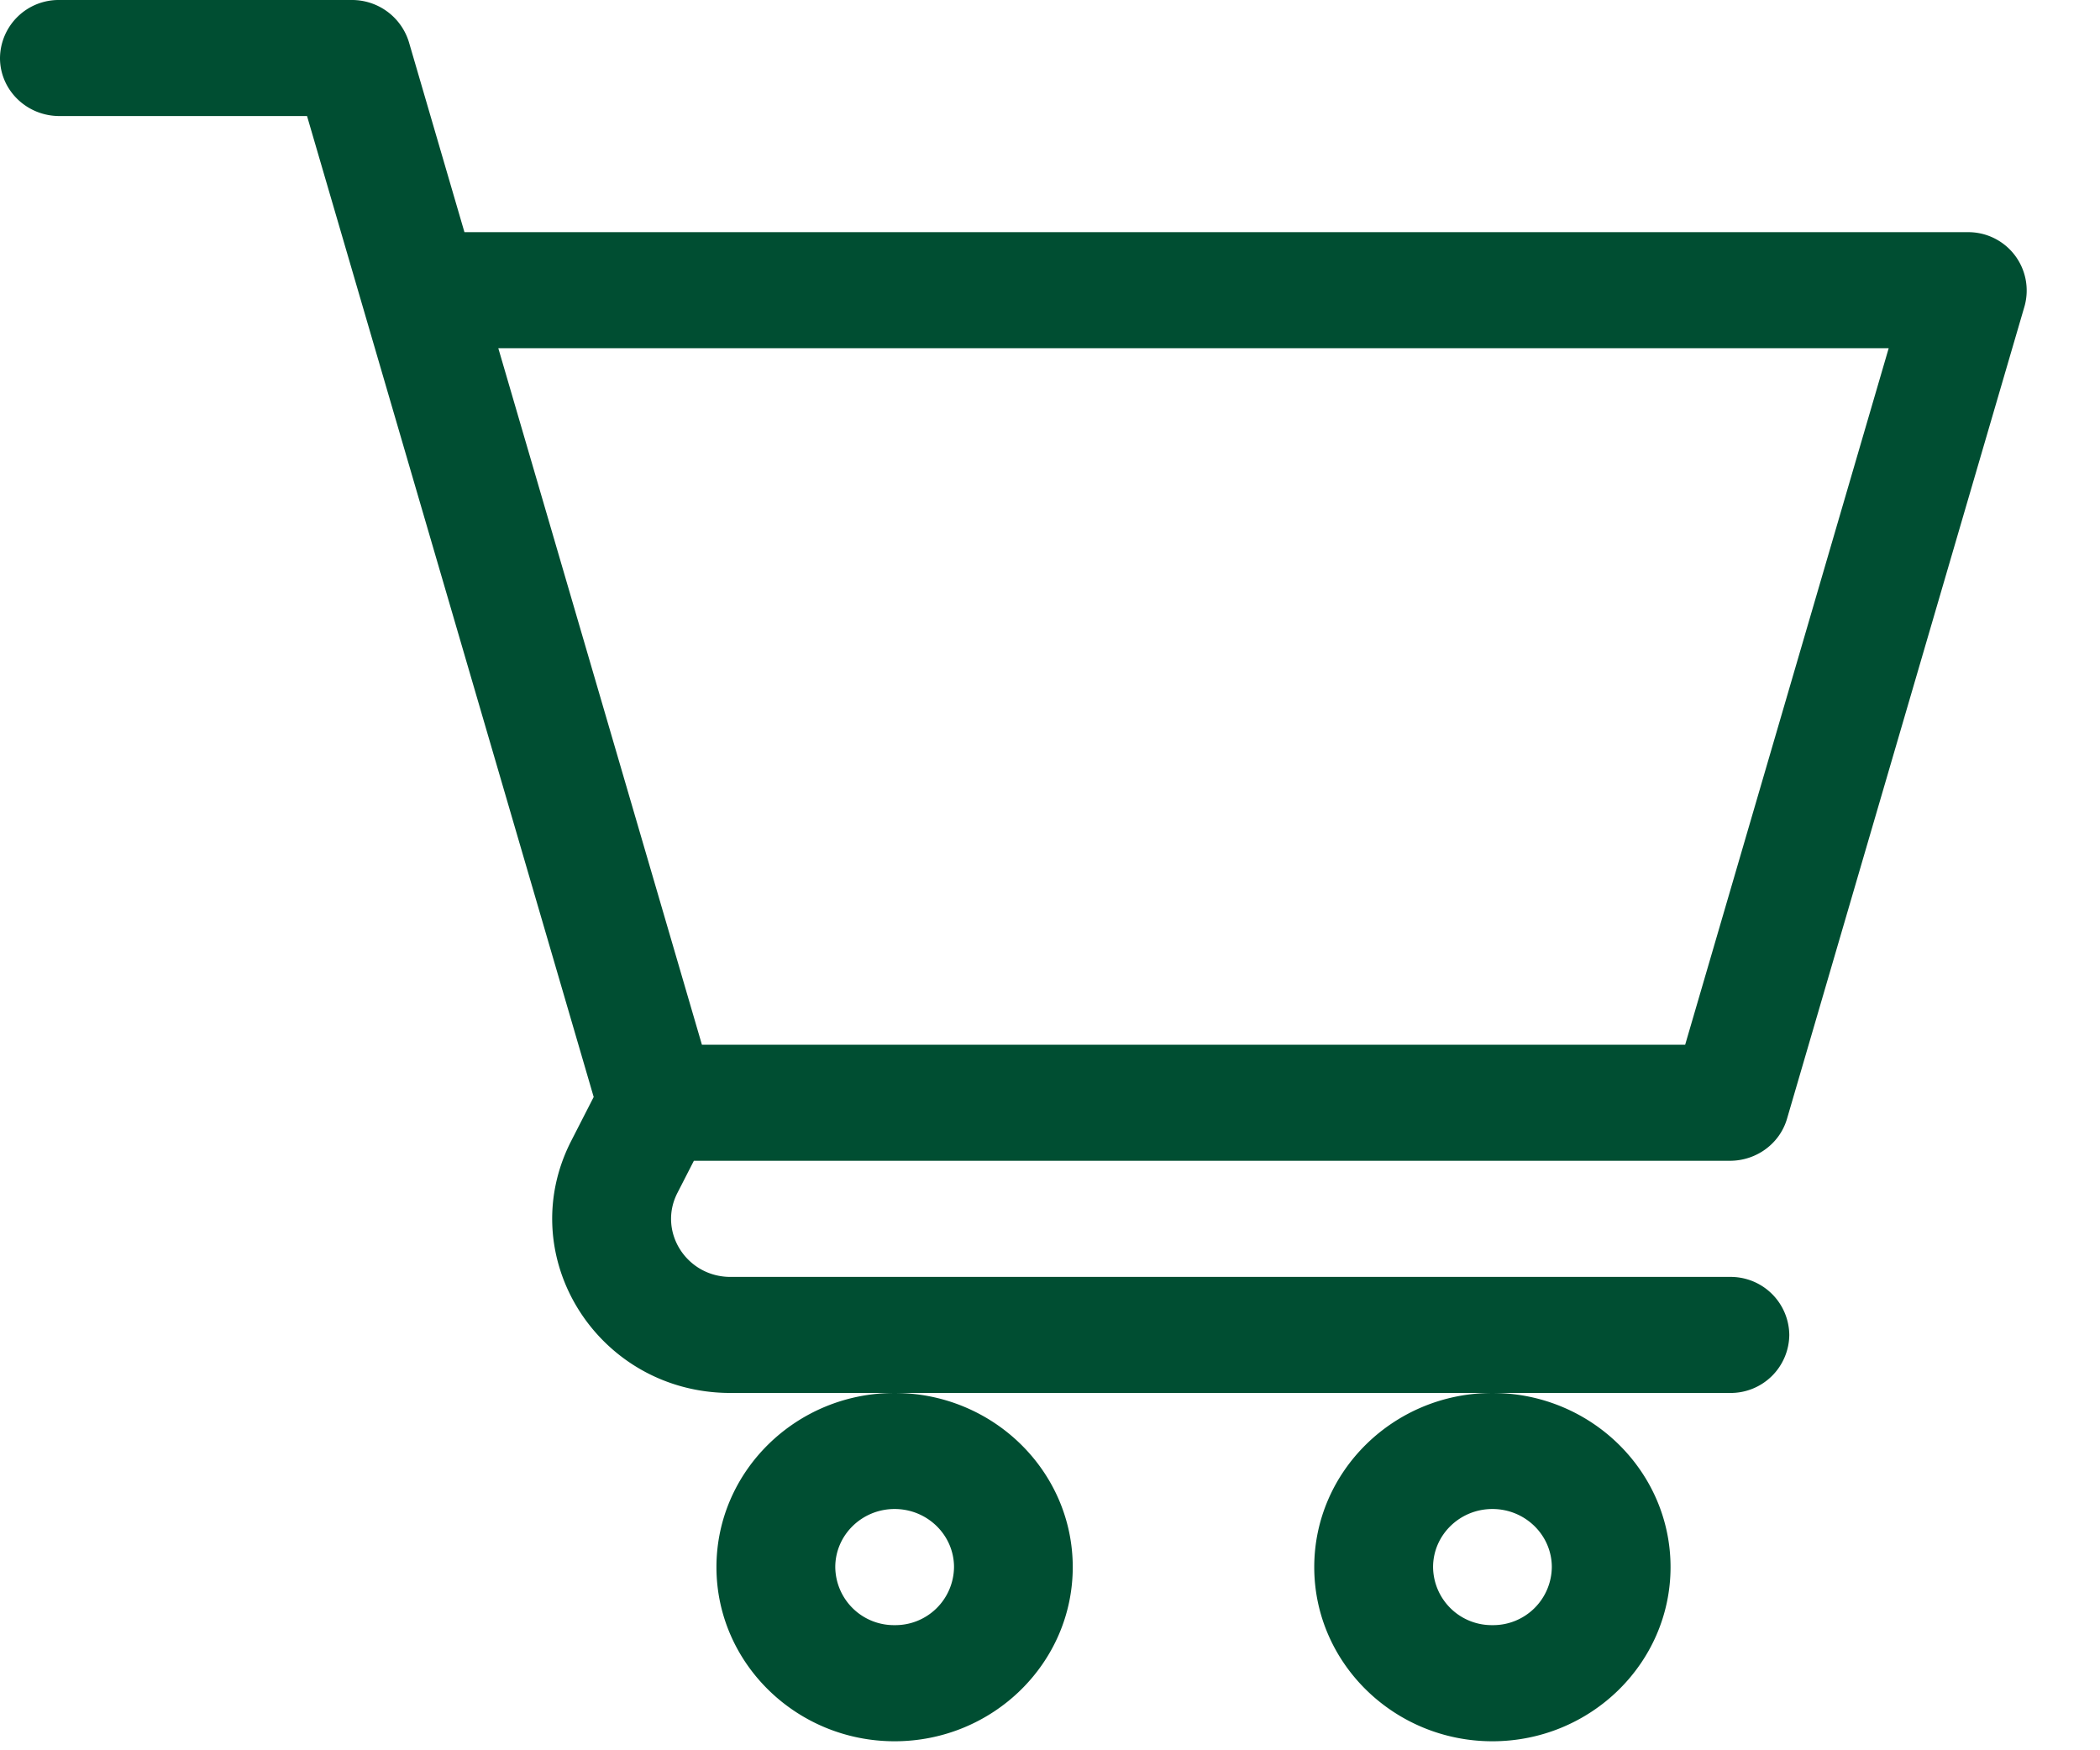
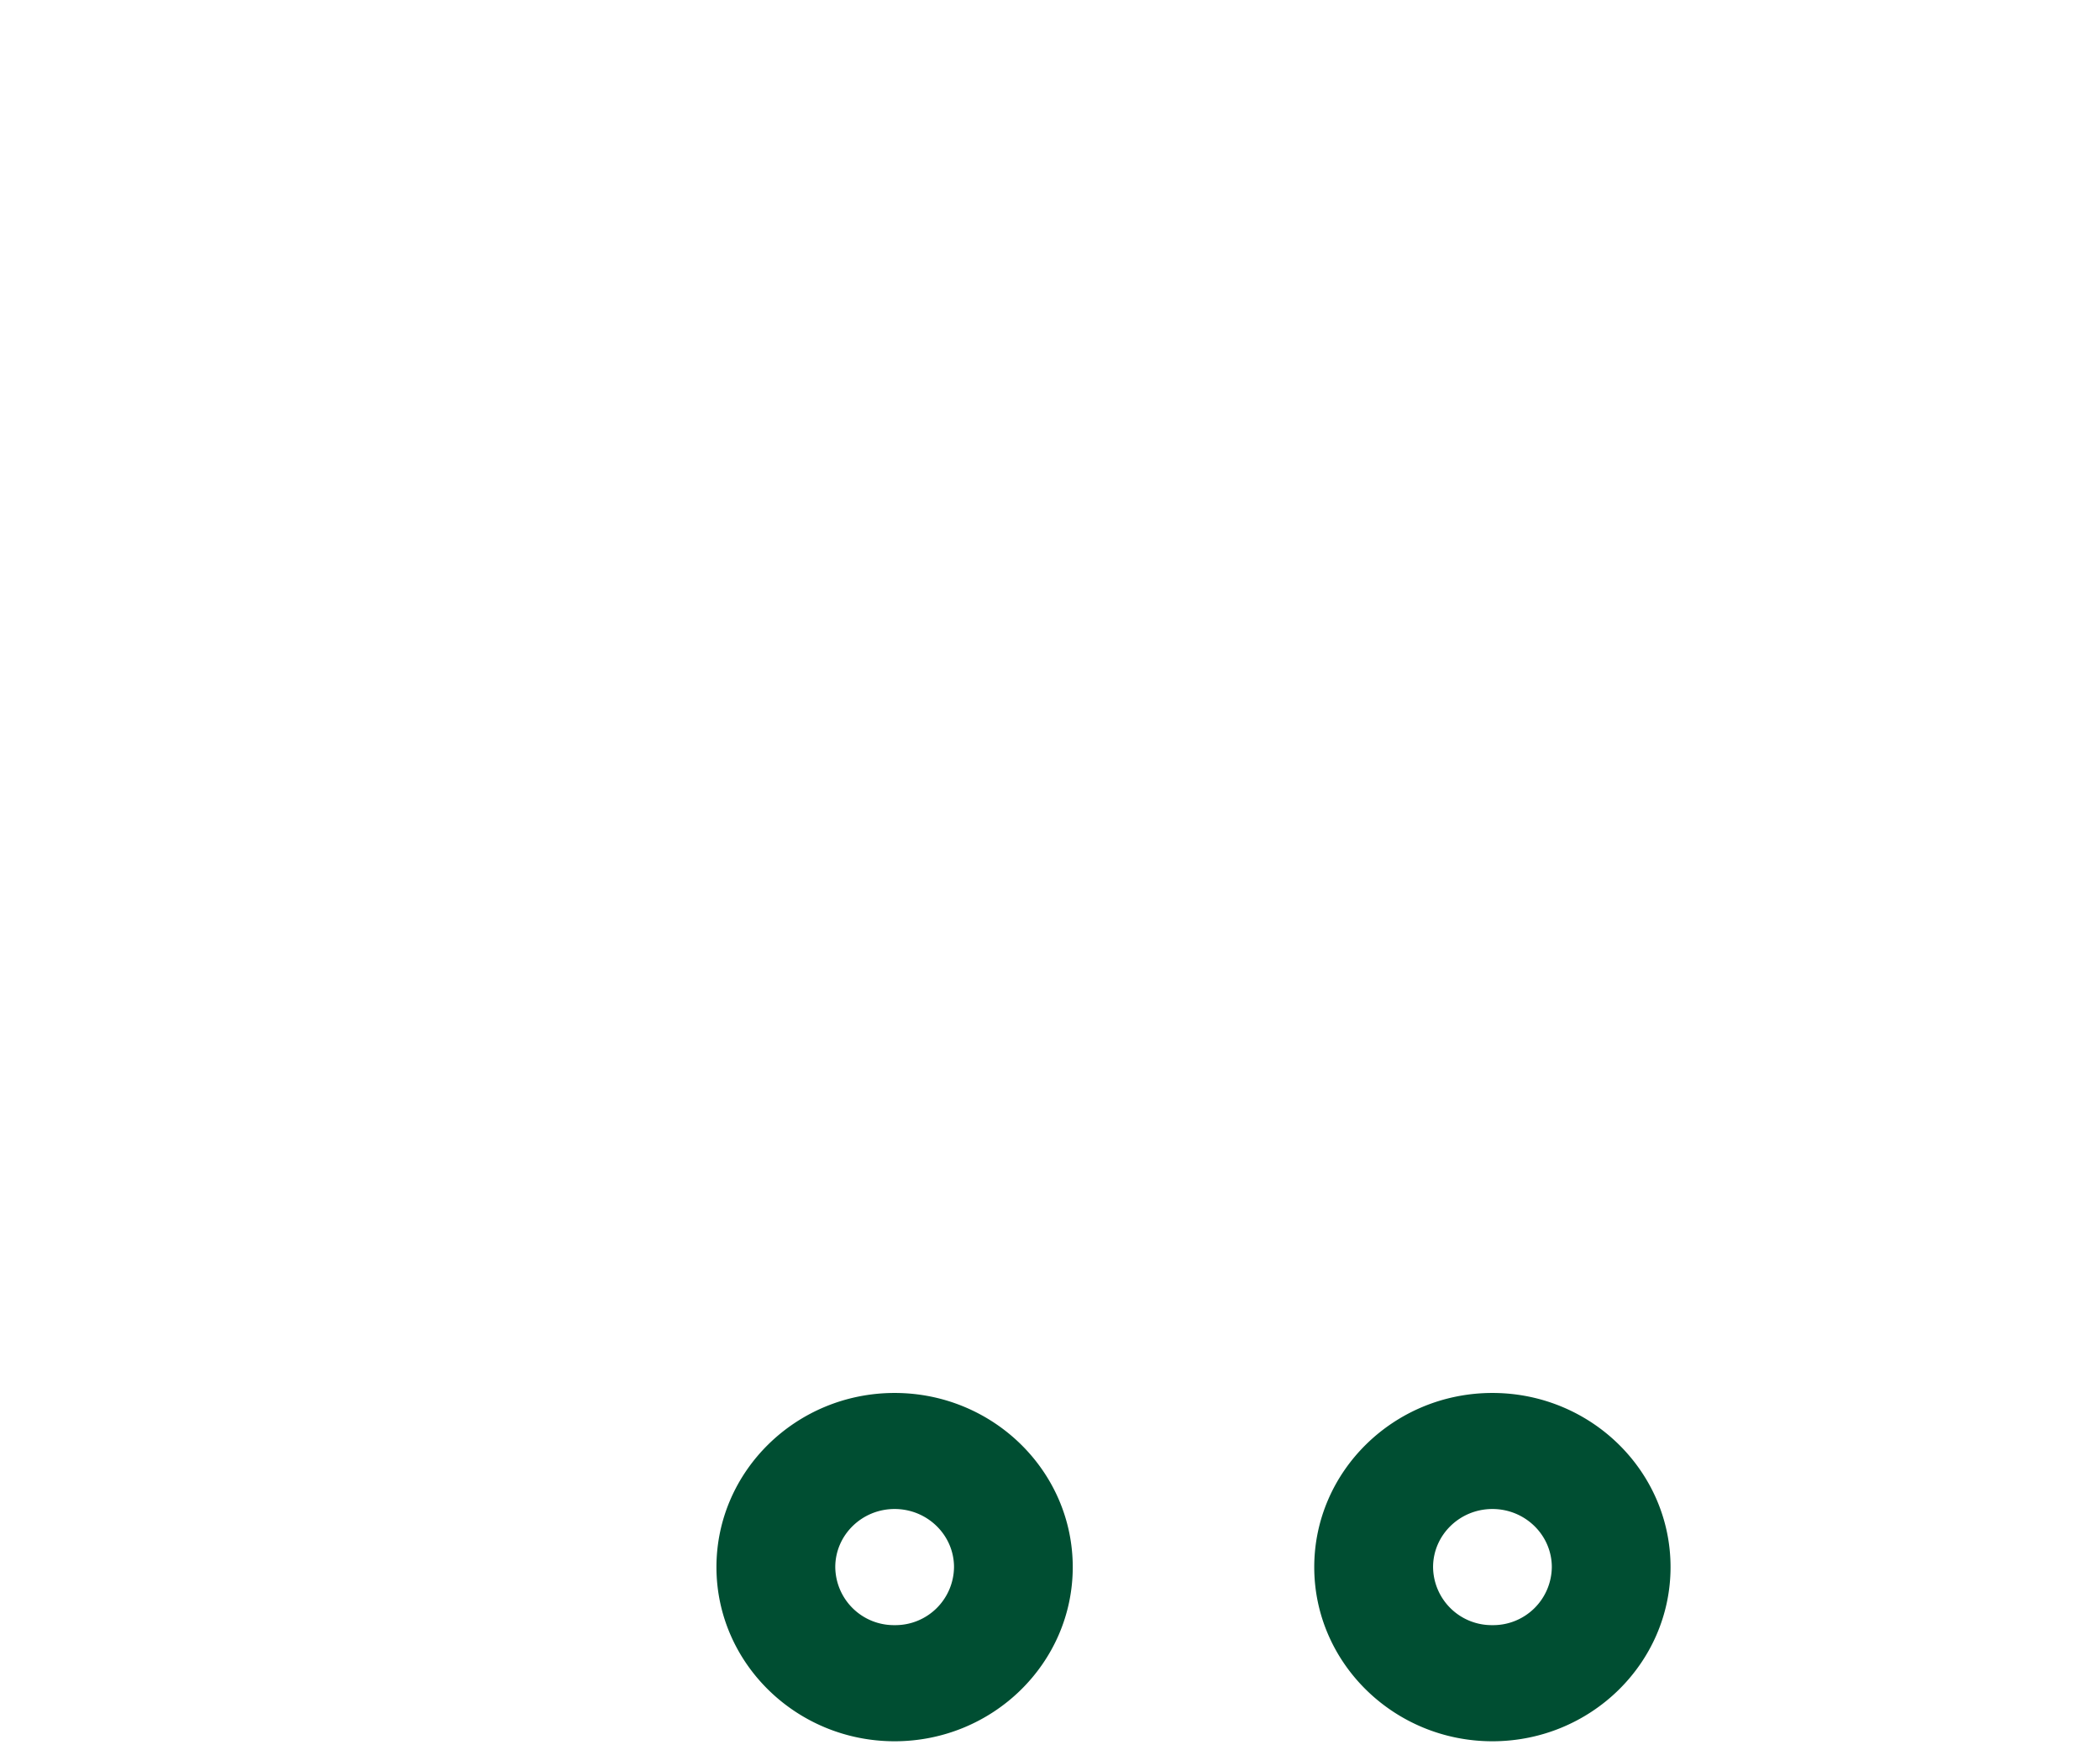
<svg xmlns="http://www.w3.org/2000/svg" width="24" height="20" viewBox="0 0 24 20" fill="none">
  <path d="M8.188 17.907c0 1.097.914 1.99 2.036 1.99 1.123 0 2.036-.893 2.036-1.99 0-1.098-.913-1.99-2.036-1.99s-2.036.893-2.036 1.99m2.036-.664c.375 0 .679.298.679.664a.67.67 0 0 1-.679.663.67.67 0 0 1-.678-.663c0-.366.304-.664.678-.664m4.796.664c0 1.097.914 1.99 2.036 1.99 1.123 0 2.036-.893 2.036-1.99 0-1.098-.913-1.99-2.036-1.99s-2.036.893-2.036 1.99m2.036-.664c.375 0 .679.298.679.664a.67.67 0 0 1-.679.663.67.67 0 0 1-.678-.663c0-.366.304-.664.678-.664" fill="#004E32" />
-   <path d="M22.485 2.653H5.308L4.673.48A.68.68 0 0 0 4.02 0H.68A.67.67 0 0 0 0 .663c0 .366.304.663.679.663h2.83l3.276 11.209-.257.502c-.677 1.325.31 2.88 1.821 2.88h11.422a.67.67 0 0 0 .678-.663.67.67 0 0 0-.678-.663H8.349c-.505 0-.833-.52-.607-.96l.188-.367h11.84c.304 0 .57-.196.653-.48l2.715-9.286a.667.667 0 0 0-.653-.845m-3.226 9.285H8.022L5.695 3.979h15.89z" fill="#004E32" />
</svg>